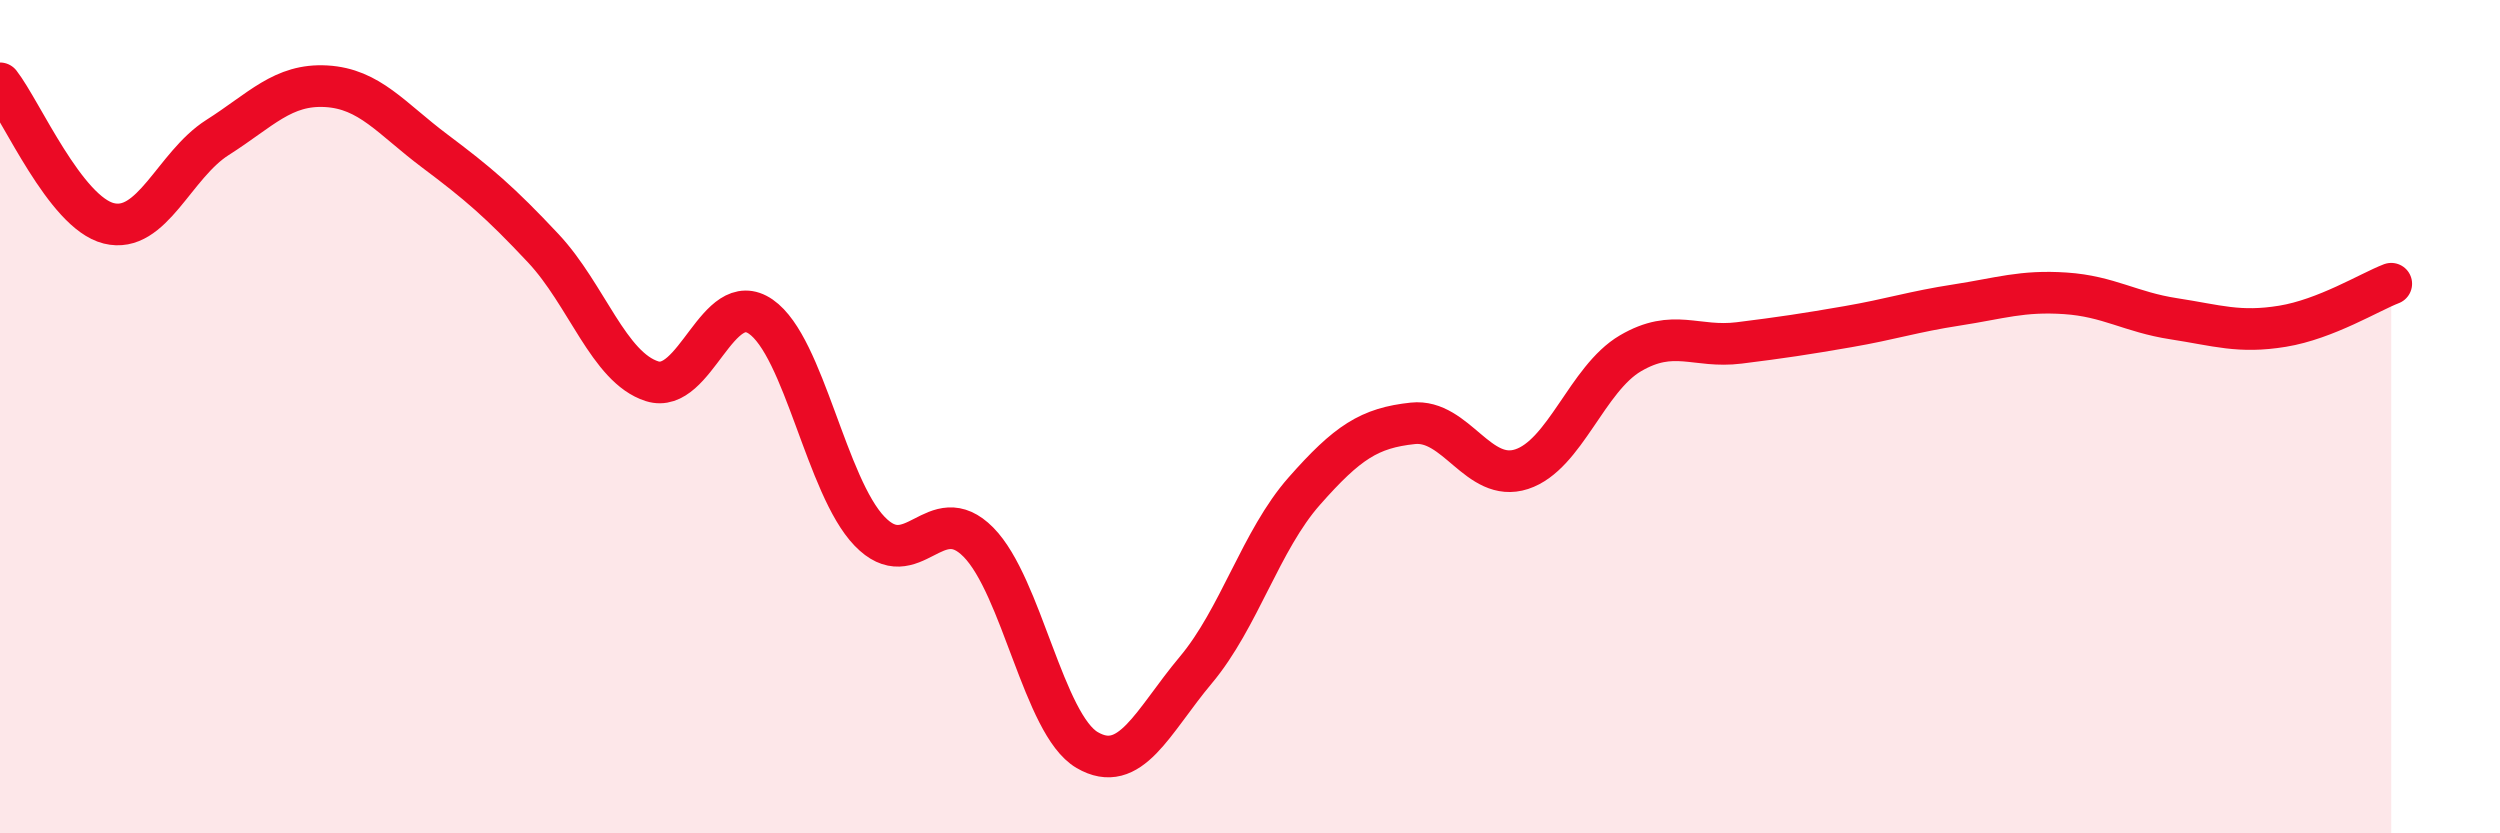
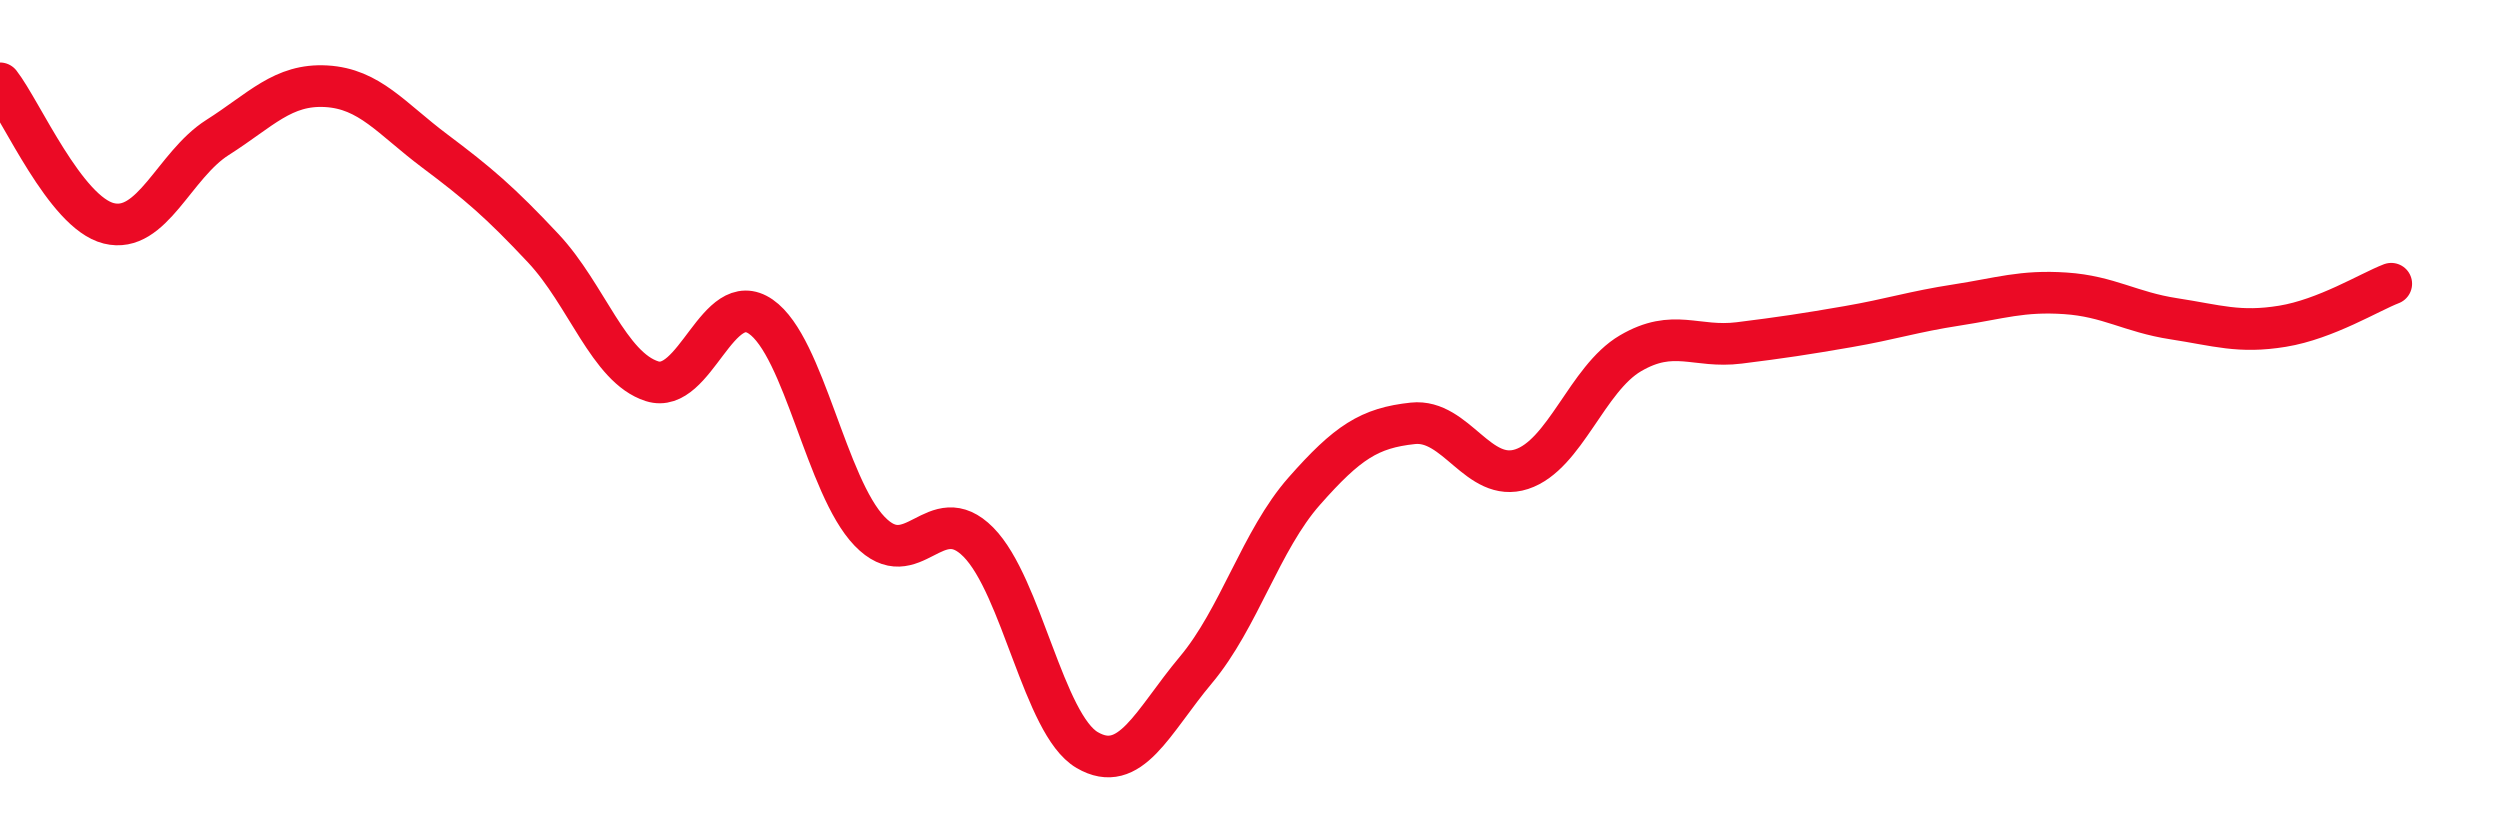
<svg xmlns="http://www.w3.org/2000/svg" width="60" height="20" viewBox="0 0 60 20">
-   <path d="M 0,2 C 0.52,2.67 1.57,5.1 2.61,5.36 C 3.65,5.62 4.18,3.96 5.22,3.3 C 6.26,2.64 6.79,2.01 7.83,2.07 C 8.87,2.13 9.39,2.84 10.43,3.62 C 11.47,4.4 12,4.85 13.04,5.96 C 14.08,7.07 14.61,8.82 15.65,9.15 C 16.69,9.48 17.22,6.88 18.26,7.6 C 19.3,8.32 19.83,11.67 20.87,12.75 C 21.91,13.83 22.44,11.96 23.48,13.01 C 24.52,14.06 25.05,17.39 26.09,18 C 27.13,18.61 27.66,17.32 28.7,16.08 C 29.74,14.84 30.26,12.97 31.3,11.79 C 32.34,10.61 32.87,10.27 33.91,10.16 C 34.95,10.05 35.48,11.6 36.52,11.26 C 37.56,10.92 38.09,9.09 39.13,8.48 C 40.17,7.87 40.7,8.36 41.74,8.23 C 42.78,8.1 43.31,8.02 44.35,7.84 C 45.39,7.66 45.92,7.48 46.96,7.32 C 48,7.16 48.53,6.97 49.57,7.04 C 50.61,7.11 51.13,7.49 52.17,7.65 C 53.21,7.81 53.74,8 54.78,7.83 C 55.82,7.66 56.87,7.01 57.39,6.81L57.39 20L0 20Z" fill="#EB0A25" opacity="0.1" stroke-linecap="round" stroke-linejoin="round" />
  <path d="M 0,2 C 0.52,2.67 1.57,5.1 2.61,5.36 C 3.65,5.62 4.18,3.96 5.22,3.3 C 6.26,2.64 6.79,2.01 7.83,2.07 C 8.87,2.13 9.39,2.84 10.43,3.62 C 11.47,4.4 12,4.85 13.04,5.96 C 14.08,7.07 14.61,8.82 15.65,9.15 C 16.69,9.48 17.22,6.88 18.26,7.6 C 19.3,8.32 19.83,11.67 20.87,12.75 C 21.91,13.83 22.44,11.96 23.48,13.01 C 24.52,14.06 25.05,17.39 26.09,18 C 27.13,18.61 27.66,17.32 28.7,16.08 C 29.74,14.84 30.26,12.97 31.3,11.79 C 32.34,10.61 32.87,10.27 33.91,10.16 C 34.95,10.05 35.48,11.6 36.52,11.26 C 37.56,10.92 38.09,9.09 39.13,8.48 C 40.17,7.87 40.7,8.36 41.74,8.23 C 42.78,8.1 43.31,8.02 44.35,7.84 C 45.39,7.66 45.92,7.48 46.96,7.32 C 48,7.16 48.53,6.97 49.57,7.04 C 50.61,7.11 51.13,7.49 52.17,7.65 C 53.21,7.81 53.74,8 54.78,7.83 C 55.82,7.66 56.87,7.01 57.39,6.81" stroke="#EB0A25" stroke-width="1" fill="none" stroke-linecap="round" stroke-linejoin="round" />
</svg>